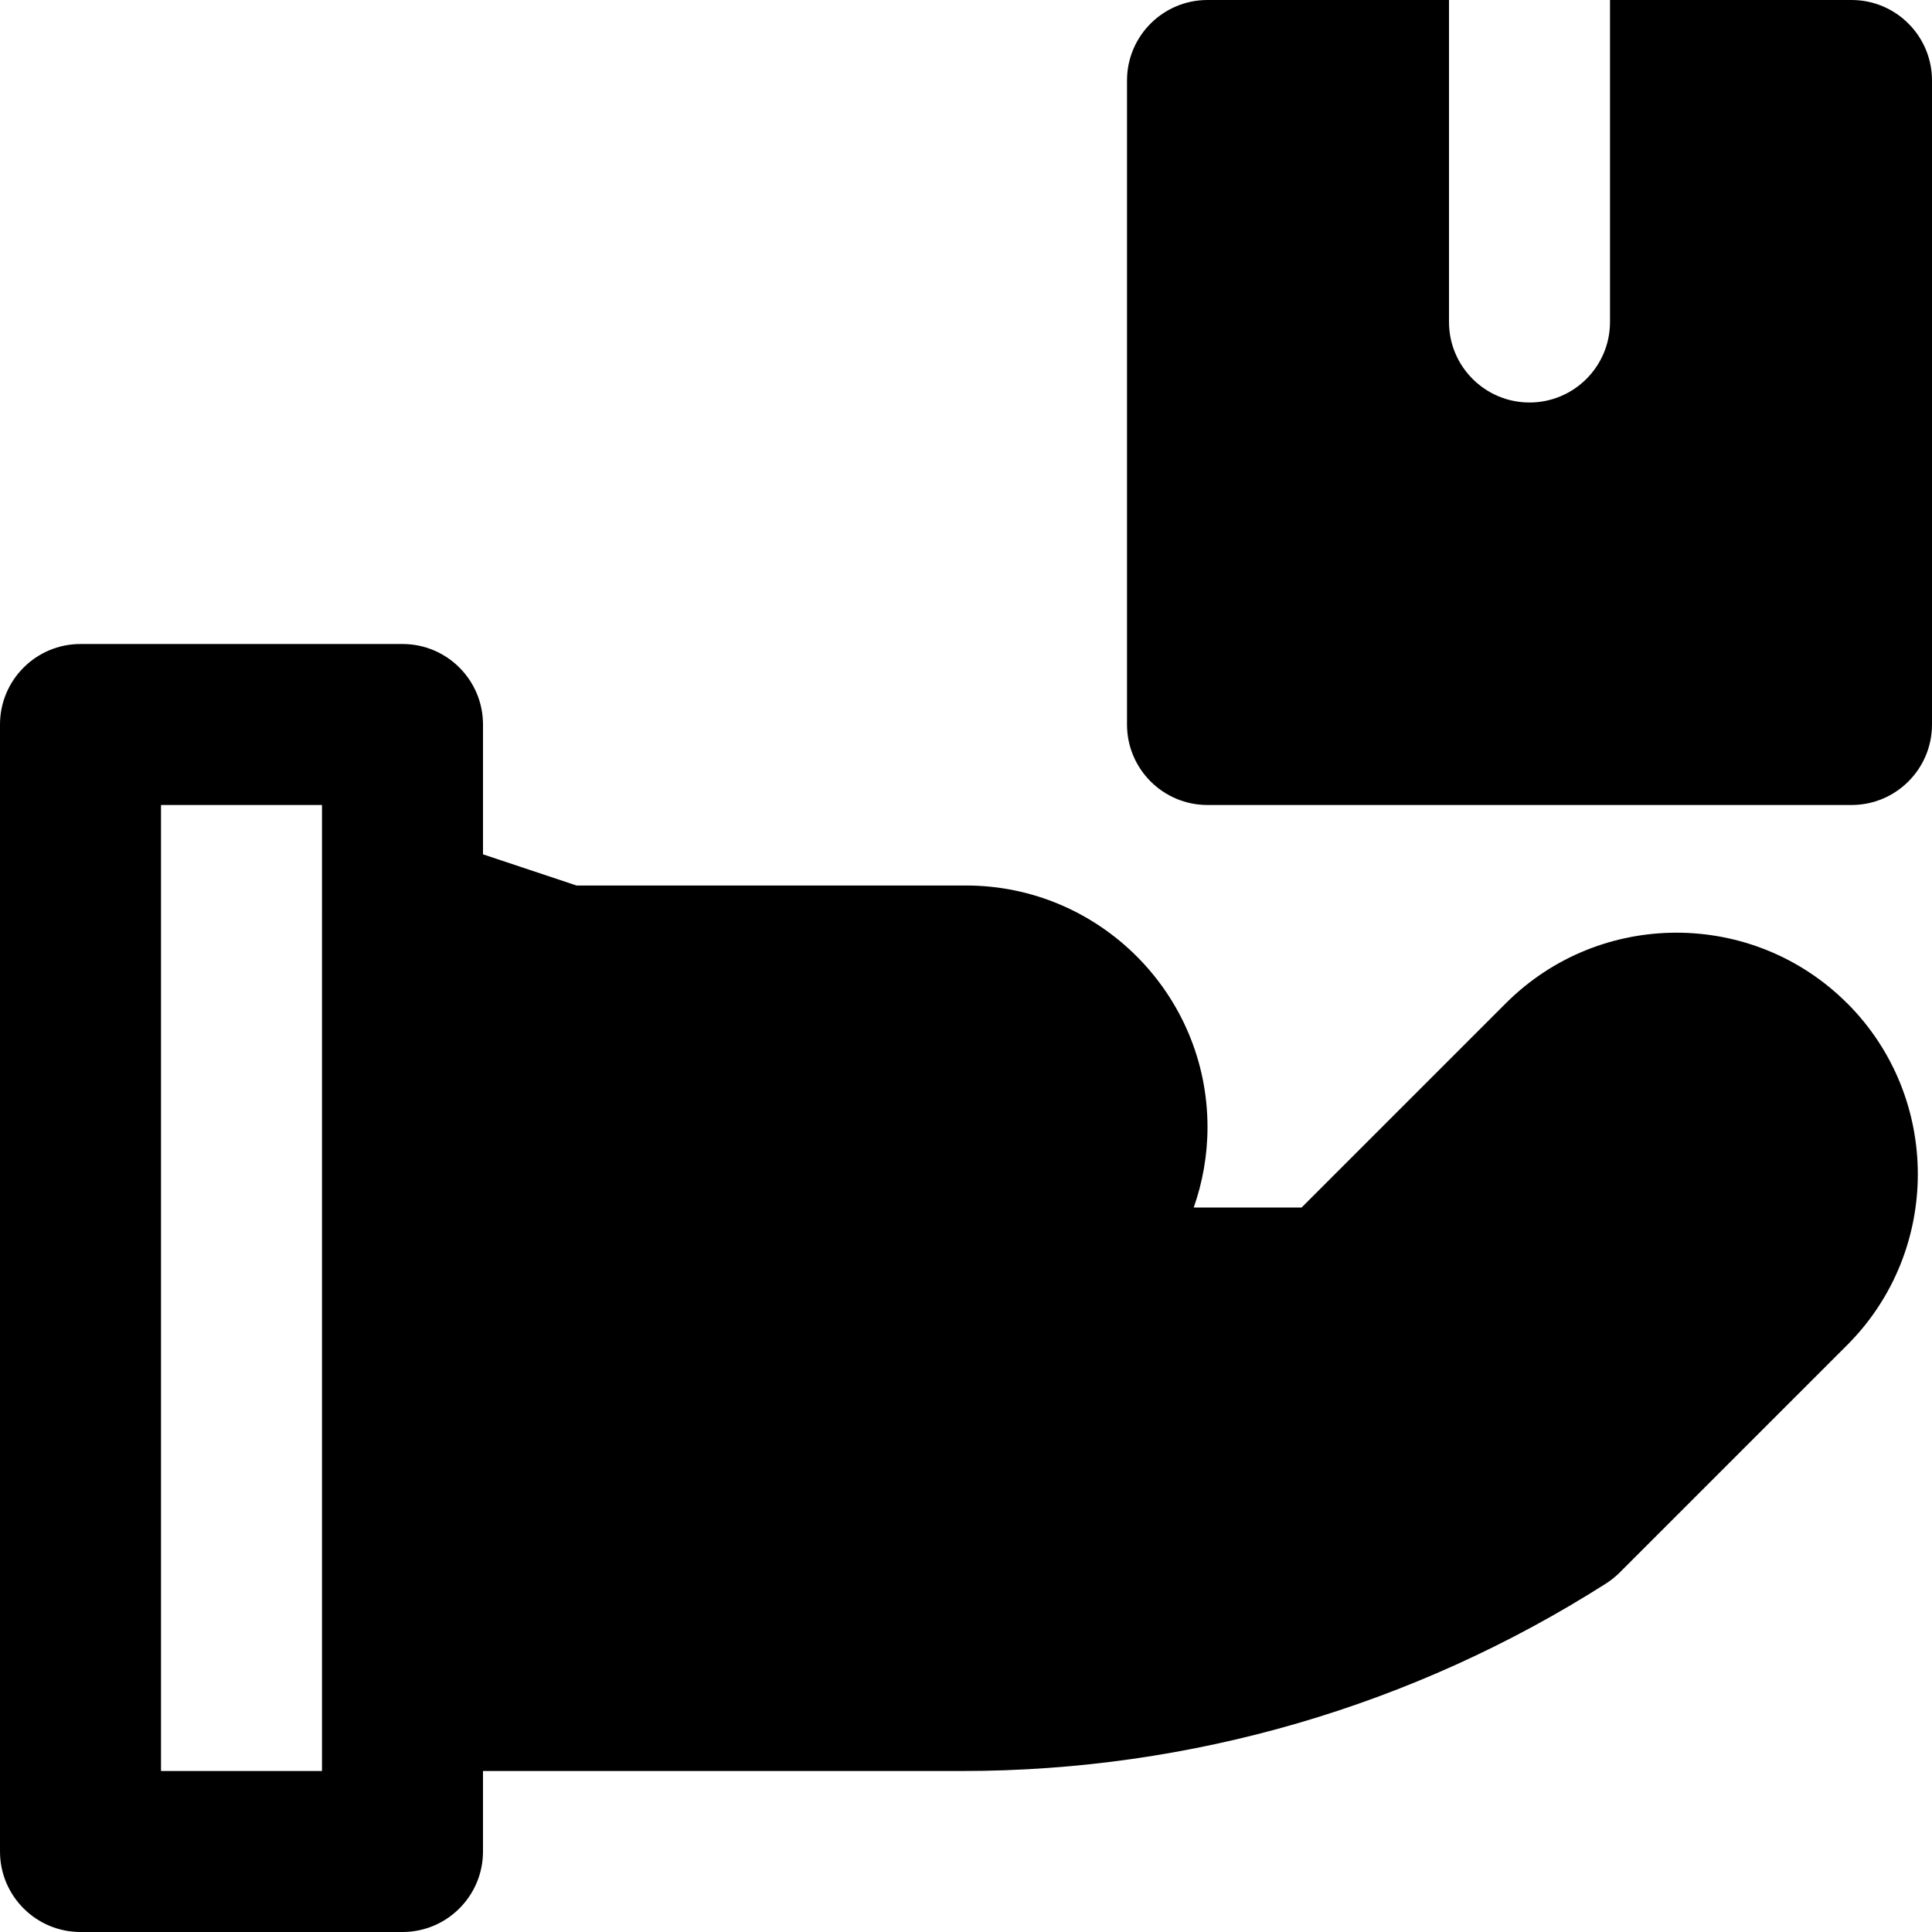
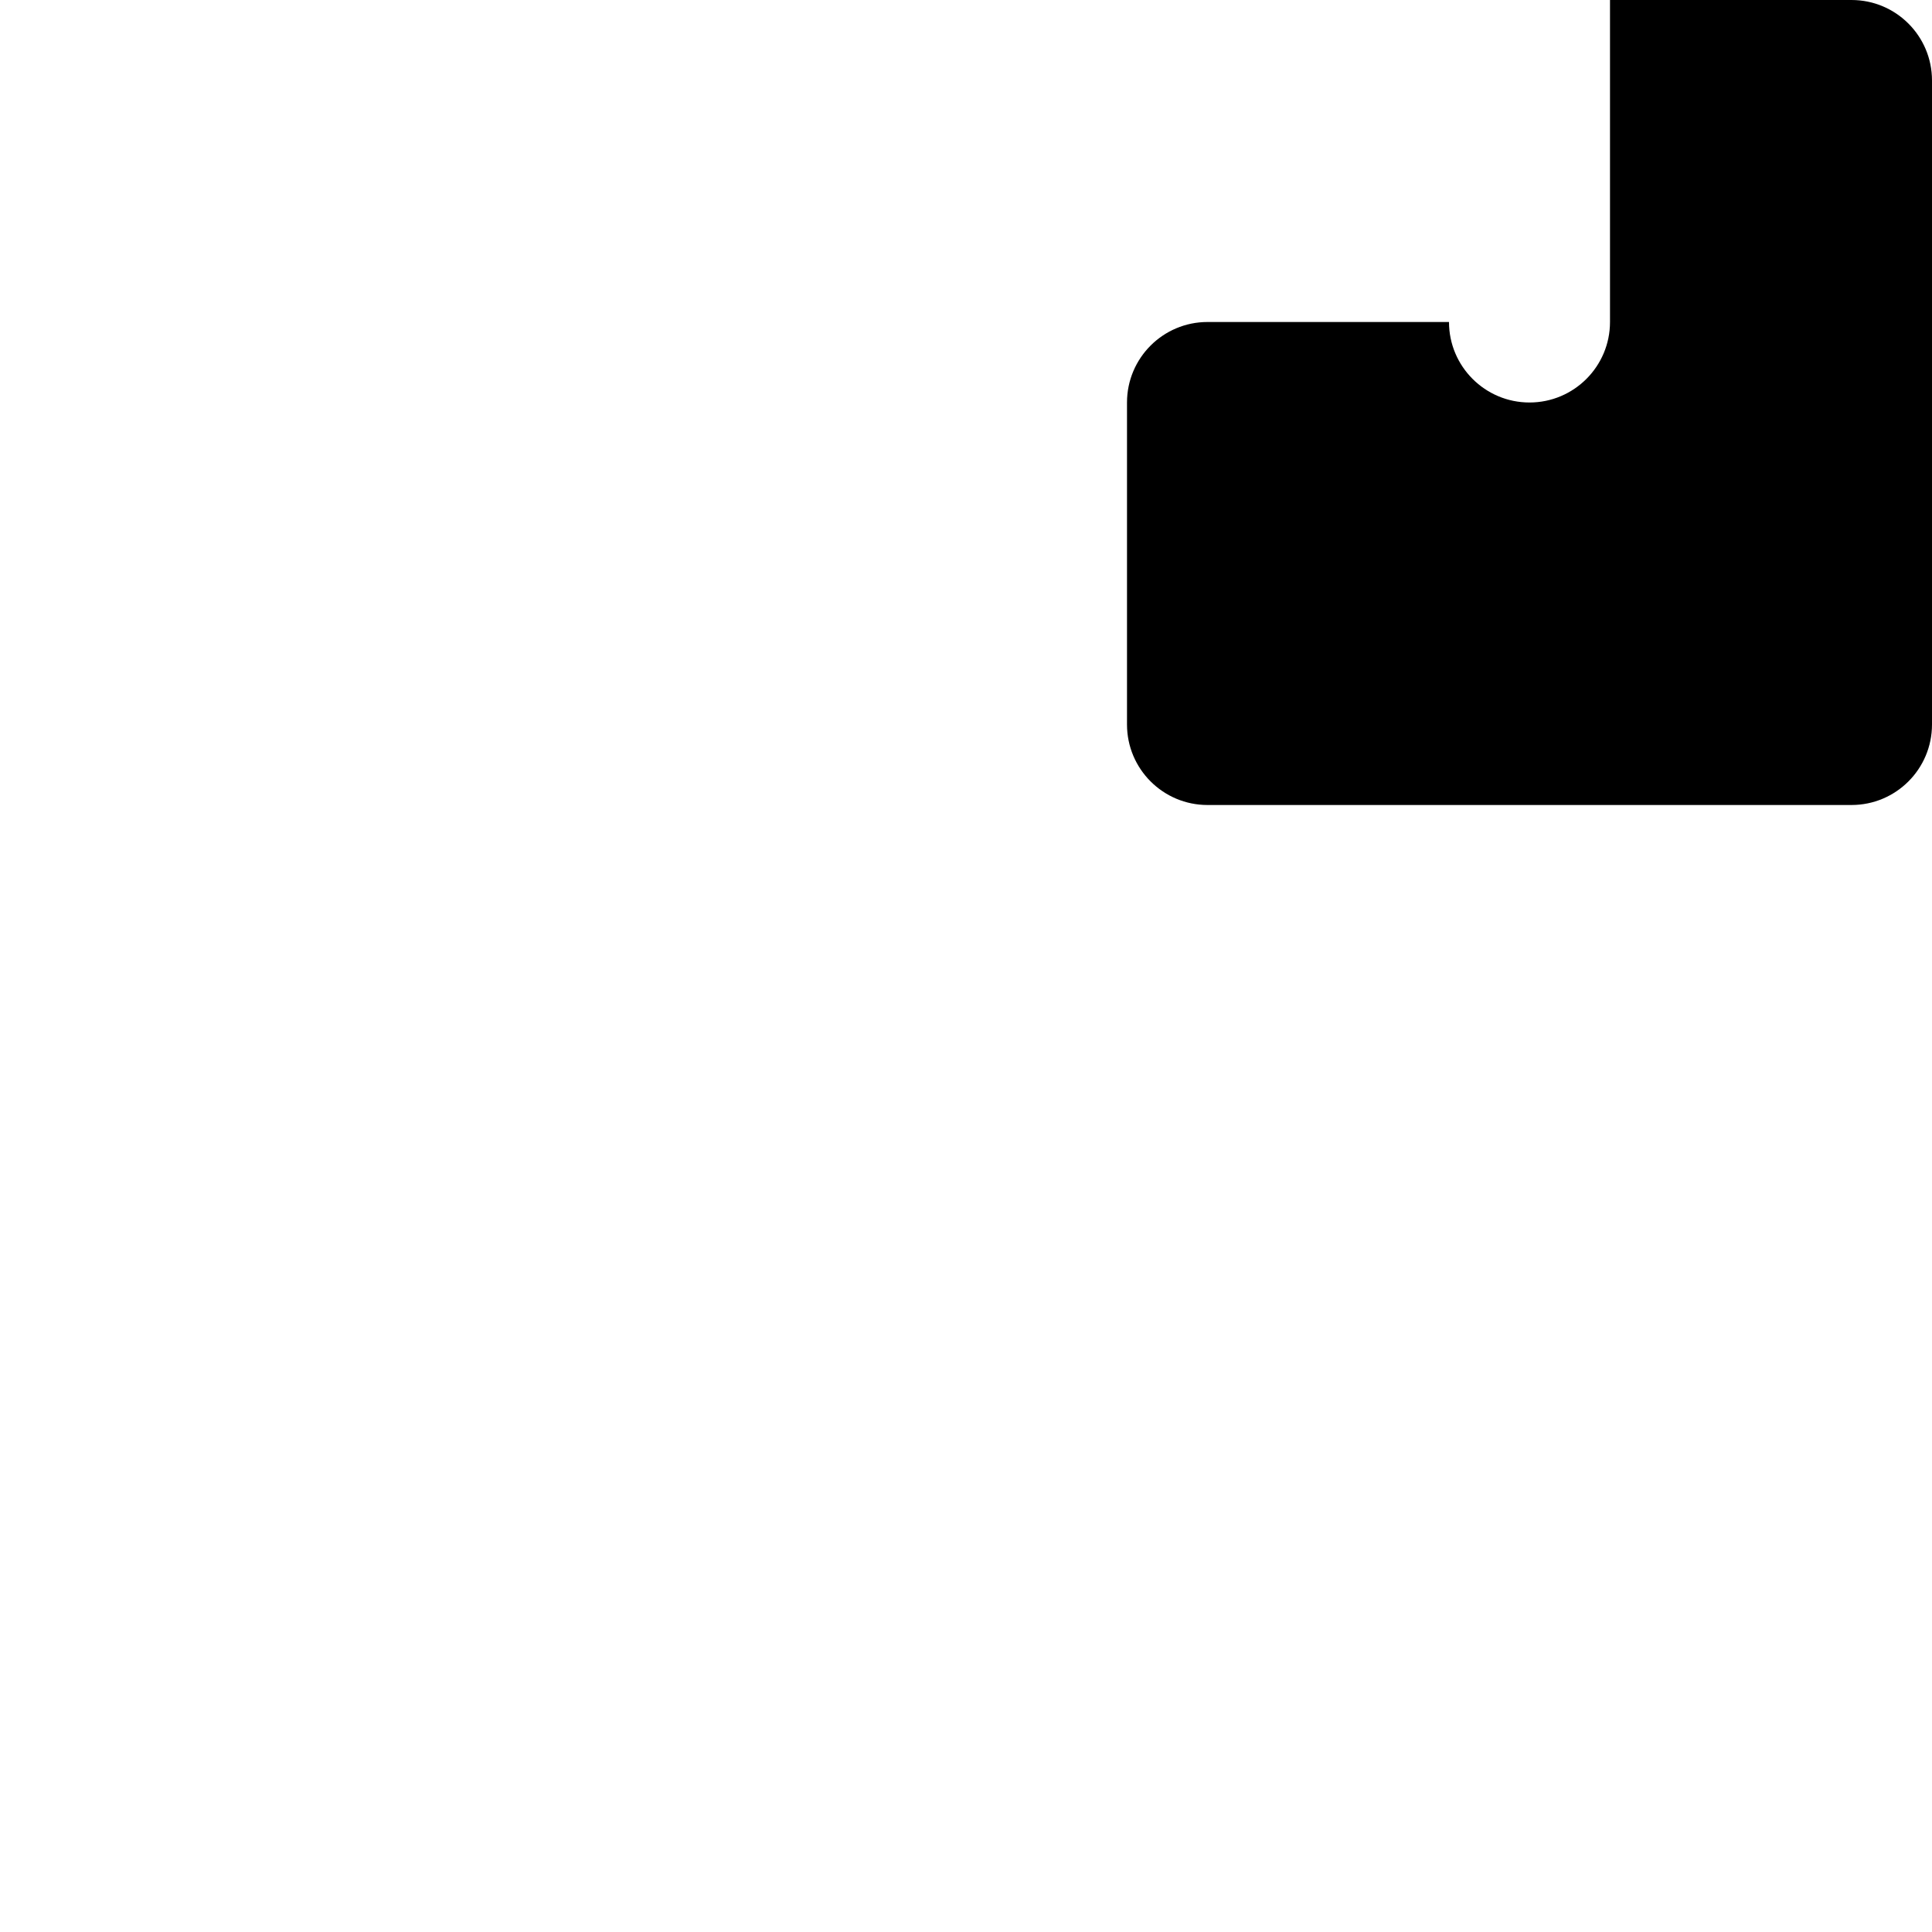
<svg xmlns="http://www.w3.org/2000/svg" fill="#000000" height="800px" width="800px" version="1.1" id="Layer_1" viewBox="0 0 512 512" xml:space="preserve">
  <g>
    <g>
      <g>
-         <path d="M489.536,265.899c-24.981-24.981-65.557-24.96-90.496,0L344.939,320h-28.587c2.347-6.677,3.648-13.845,3.648-21.333     c0-35.285-28.715-64-64-64H152.789L128,226.411V192c0-11.776-9.557-21.333-21.333-21.333H21.333C9.557,170.667,0,180.224,0,192     v298.667C0,502.443,9.557,512,21.333,512h85.333c11.776,0,21.333-9.557,21.333-21.333v-21.333h127.061     c60.501,0,119.467-17.173,170.517-49.664c1.301-0.832,2.517-1.813,3.627-2.901l60.352-60.352     c24.917-24.96,24.917-65.557,0-90.517H489.536z M85.333,241.771V448v21.333H42.667v-256h42.667V241.771z" />
-         <path d="M490.667,0h-64v85.333c0,11.776-9.557,21.333-21.333,21.333S384,97.109,384,85.333V0h-64     c-11.776,0-21.333,9.557-21.333,21.333V192c0,11.776,9.557,21.333,21.333,21.333h170.667c11.797,0,21.333-9.557,21.333-21.333     V21.333C512,9.557,502.464,0,490.667,0z" />
+         <path d="M490.667,0h-64v85.333c0,11.776-9.557,21.333-21.333,21.333S384,97.109,384,85.333h-64     c-11.776,0-21.333,9.557-21.333,21.333V192c0,11.776,9.557,21.333,21.333,21.333h170.667c11.797,0,21.333-9.557,21.333-21.333     V21.333C512,9.557,502.464,0,490.667,0z" />
      </g>
    </g>
  </g>
</svg>